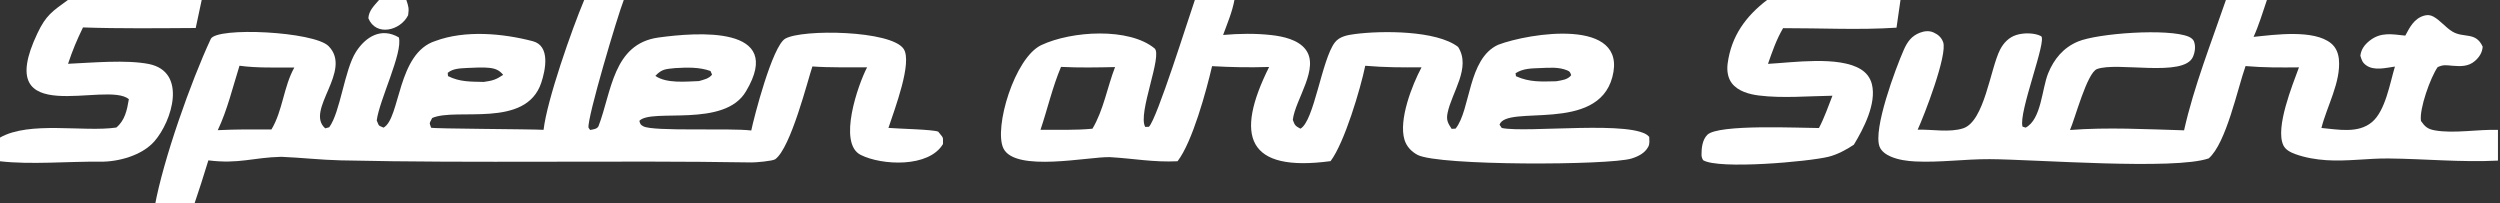
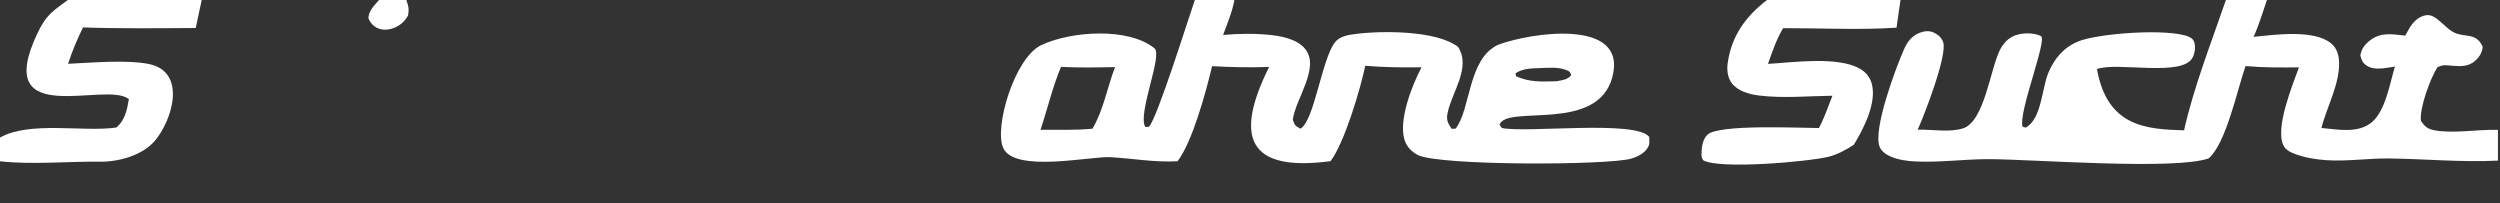
<svg xmlns="http://www.w3.org/2000/svg" width="246" height="20" viewBox="0 0 246 20">
  <rect x="0" y="0" width="246" height="20" fill="#333333" stroke="none" />
-   <path fill="white" transform="scale(0.881 0.881)" d="M65.249 0L69.67 0C69.015 1.64 65.565 13.181 65.731 14.26L65.912 14.517C66.208 14.459 66.722 14.418 66.854 14.075C68.312 10.282 68.457 4.887 73.551 4.19C77.788 3.611 87.732 2.796 83.33 10.184C80.924 14.343 72.752 12.047 71.411 13.5C71.517 13.859 71.519 13.923 71.856 14.107C72.96 14.713 81.461 14.274 83.91 14.575C84.199 13.167 86.262 5.145 87.706 4.318C89.611 3.228 99.551 3.382 100.931 5.465C101.922 6.962 99.938 12.149 99.232 14.285C100.335 14.383 104.19 14.454 104.789 14.705C105.397 15.487 105.327 15.189 105.323 16.087C103.747 18.749 98.488 18.484 96.132 17.301C93.534 15.997 95.858 9.399 96.847 7.521C94.947 7.511 92.599 7.56 90.738 7.422C90.237 8.883 88.342 16.488 86.593 17.781C86.305 17.993 84.352 18.15 83.969 18.143C68.657 17.896 53.372 18.252 38.064 17.911C35.83 17.861 33.635 17.604 31.406 17.514C28.237 17.59 26.705 18.339 23.273 17.911C22.754 19.616 22.208 21.313 21.634 23L17.293 23C18.224 17.852 21.343 9.055 23.542 4.351C24.183 2.98 35.08 3.513 36.698 5.15C39.43 7.913 34.022 12.307 36.325 14.335L36.77 14.215C38.019 12.528 38.465 7.807 39.765 5.783C40.847 4.098 42.585 3.03 44.547 4.178C45.019 5.883 42.36 11.179 42.078 13.455C42.381 14.143 42.193 13.962 42.839 14.257C44.733 13.206 44.344 5.934 48.632 4.576C51.939 3.345 56.139 3.719 59.507 4.601C61.489 5.12 60.929 7.82 60.451 9.249C58.73 14.394 50.963 11.987 48.27 13.18C47.946 13.859 47.934 13.627 48.149 14.263C48.384 14.387 59.203 14.416 60.713 14.5C61.092 11.172 63.873 3.274 65.249 0ZM30.318 14.459C31.583 12.356 31.669 9.694 32.874 7.542C30.851 7.525 28.756 7.616 26.75 7.342C26.007 9.705 25.384 12.306 24.322 14.539C26.323 14.442 28.316 14.445 30.318 14.459ZM54.029 9.151C54.998 9.012 55.373 8.917 56.2 8.361C55.78 7.842 55.333 7.653 54.661 7.579C53.879 7.494 53.033 7.561 52.245 7.588C51.476 7.64 50.627 7.615 50.007 8.133L50.036 8.499C51.381 9.169 52.564 9.11 54.029 9.151ZM78.062 9.056C78.591 8.901 79.179 8.793 79.531 8.335L79.355 7.93C78.085 7.477 76.733 7.53 75.403 7.606C74.388 7.72 73.94 7.678 73.199 8.475C74.436 9.348 76.614 9.105 78.062 9.056Z" />
  <path fill="white" transform="scale(0.881 0.881)" d="M133.455 0L137.876 0C137.631 1.332 137.076 2.635 136.61 3.905C138.396 3.749 140.241 3.718 142.027 3.921C143.313 4.068 144.955 4.425 145.796 5.488C147.456 7.588 144.654 11.115 144.396 13.384C144.616 13.999 144.668 14.062 145.243 14.371C146.773 13.568 147.628 6.648 149.09 4.743C149.621 4.051 150.539 3.907 151.364 3.799C154.318 3.416 160.441 3.38 162.856 5.24C164.341 7.562 162.146 10.294 161.678 12.633C161.52 13.42 161.723 13.766 162.137 14.392L162.577 14.365C164.276 12.253 163.93 6.565 167.321 5.005C170.776 3.685 181.865 1.911 180.084 8.613C178.411 14.909 168.282 11.637 167.484 13.927L167.736 14.294C170.503 14.884 182.689 13.364 184.204 15.29C184.212 15.68 184.281 16.044 184.095 16.395C183.721 17.105 182.97 17.475 182.23 17.705C179.753 18.475 160.666 18.534 158.329 17.3C157.642 16.937 157.097 16.361 156.869 15.609C156.196 13.392 157.711 9.508 158.773 7.522C156.541 7.53 154.714 7.536 152.486 7.345C151.961 9.9 150.162 15.953 148.613 17.997C139.251 19.256 137.888 15.208 141.75 7.48C139.433 7.546 137.693 7.515 135.378 7.389C134.739 10.128 133.185 15.858 131.52 18.011C128.804 18.14 126.673 17.708 123.976 17.552C121.687 17.465 113.354 19.296 112.062 16.551C110.994 14.281 113.31 6.44 116.314 5.032C119.709 3.441 126.092 3.057 128.947 5.398C129.89 6.171 127.04 12.672 127.912 14.175L128.322 14.161C129.22 13.313 132.735 2.05 133.455 0ZM116.212 14.501C118.121 14.482 120.121 14.559 122.017 14.375C123.256 12.297 123.672 9.739 124.542 7.492C122.525 7.535 120.522 7.573 118.506 7.471C117.552 9.722 116.995 12.184 116.212 14.501ZM173.812 9.077C174.416 8.963 175.098 8.919 175.492 8.392C175.362 8.079 175.364 7.992 175.039 7.858C174.081 7.462 173.051 7.566 172.035 7.602C171.051 7.644 170.13 7.627 169.273 8.182L169.322 8.513C170.865 9.208 172.161 9.109 173.812 9.077Z" />
-   <path fill="white" transform="scale(0.881 0.881)" d="M248.614 0L253.195 0C252.726 1.372 252.304 2.799 251.705 4.119C254.086 3.875 258.435 3.266 260.359 4.838C260.903 5.282 261.168 5.932 261.234 6.619C261.478 9.146 259.883 11.886 259.284 14.293C261.136 14.46 263.374 14.939 264.924 13.641C266.439 12.373 266.935 9.271 267.493 7.435C266.459 7.577 265.141 7.945 264.244 7.266C263.834 6.955 263.79 6.698 263.632 6.231C263.713 5.514 264.098 4.999 264.655 4.554C265.914 3.55 267.16 3.825 268.649 3.979C269.158 3.033 269.626 2.083 270.735 1.752C271.107 1.642 271.448 1.666 271.793 1.855C272.568 2.282 273.156 3.077 273.927 3.536C275.185 4.283 276.529 3.516 277.294 5.216C277.246 5.873 276.912 6.395 276.416 6.821C275.692 7.444 274.832 7.417 273.938 7.346C273.23 7.29 272.931 7.192 272.264 7.498C271.462 8.646 270.195 12.171 270.401 13.51C270.833 14.136 271.139 14.414 271.93 14.557C274.071 14.944 276.774 14.431 279 14.507L279 17.938C274.862 18.144 270.884 17.74 266.77 17.7C264.457 17.677 262.141 18.045 259.828 17.89C258.664 17.812 257.466 17.611 256.366 17.212C255.843 17.022 255.266 16.737 255.025 16.218C254.109 14.242 256.046 9.512 256.774 7.523C254.776 7.542 252.801 7.558 250.808 7.379C249.901 9.942 248.658 15.969 246.696 17.689C242.871 19.024 227.223 17.8 222.218 17.776C219.466 17.762 216.66 18.168 213.919 18.033C213.014 17.988 212.029 17.855 211.19 17.493C210.68 17.273 210.143 16.92 209.935 16.39C209.174 14.446 211.734 7.614 212.634 5.573C213.028 4.676 213.496 4.016 214.439 3.653C214.915 3.47 215.463 3.405 215.941 3.617C216.451 3.844 216.828 4.158 217.029 4.697C217.551 6.091 214.909 12.924 214.185 14.485C215.784 14.435 217.744 14.827 219.267 14.332C221.644 13.559 222.3 7.678 223.387 5.554C223.778 4.79 224.372 4.172 225.205 3.907C225.996 3.655 227.216 3.646 227.964 4.034C228.689 4.411 225.411 12.601 225.899 14.141L226.249 14.255C228.019 13.308 228.05 9.923 228.766 8.176C229.423 6.576 230.464 5.319 232.095 4.637C234.301 3.716 242.186 3.141 244.466 4.101C244.673 4.188 244.953 4.387 245.037 4.596C245.258 5.149 245.168 5.821 244.929 6.359C243.901 8.675 236.442 6.865 234.211 7.716C233.103 8.138 231.75 13.29 231.2 14.519C235.367 14.194 239.764 14.435 243.941 14.556C245.043 9.651 246.983 4.754 248.614 0Z" />
+   <path fill="white" transform="scale(0.881 0.881)" d="M248.614 0L253.195 0C252.726 1.372 252.304 2.799 251.705 4.119C254.086 3.875 258.435 3.266 260.359 4.838C260.903 5.282 261.168 5.932 261.234 6.619C261.478 9.146 259.883 11.886 259.284 14.293C261.136 14.46 263.374 14.939 264.924 13.641C266.439 12.373 266.935 9.271 267.493 7.435C266.459 7.577 265.141 7.945 264.244 7.266C263.834 6.955 263.79 6.698 263.632 6.231C263.713 5.514 264.098 4.999 264.655 4.554C265.914 3.55 267.16 3.825 268.649 3.979C269.158 3.033 269.626 2.083 270.735 1.752C271.107 1.642 271.448 1.666 271.793 1.855C272.568 2.282 273.156 3.077 273.927 3.536C275.185 4.283 276.529 3.516 277.294 5.216C277.246 5.873 276.912 6.395 276.416 6.821C275.692 7.444 274.832 7.417 273.938 7.346C273.23 7.29 272.931 7.192 272.264 7.498C271.462 8.646 270.195 12.171 270.401 13.51C270.833 14.136 271.139 14.414 271.93 14.557C274.071 14.944 276.774 14.431 279 14.507L279 17.938C274.862 18.144 270.884 17.74 266.77 17.7C264.457 17.677 262.141 18.045 259.828 17.89C258.664 17.812 257.466 17.611 256.366 17.212C255.843 17.022 255.266 16.737 255.025 16.218C254.109 14.242 256.046 9.512 256.774 7.523C254.776 7.542 252.801 7.558 250.808 7.379C249.901 9.942 248.658 15.969 246.696 17.689C242.871 19.024 227.223 17.8 222.218 17.776C219.466 17.762 216.66 18.168 213.919 18.033C213.014 17.988 212.029 17.855 211.19 17.493C210.68 17.273 210.143 16.92 209.935 16.39C209.174 14.446 211.734 7.614 212.634 5.573C213.028 4.676 213.496 4.016 214.439 3.653C214.915 3.47 215.463 3.405 215.941 3.617C216.451 3.844 216.828 4.158 217.029 4.697C217.551 6.091 214.909 12.924 214.185 14.485C215.784 14.435 217.744 14.827 219.267 14.332C221.644 13.559 222.3 7.678 223.387 5.554C223.778 4.79 224.372 4.172 225.205 3.907C225.996 3.655 227.216 3.646 227.964 4.034C228.689 4.411 225.411 12.601 225.899 14.141L226.249 14.255C228.019 13.308 228.05 9.923 228.766 8.176C229.423 6.576 230.464 5.319 232.095 4.637C234.301 3.716 242.186 3.141 244.466 4.101C244.673 4.188 244.953 4.387 245.037 4.596C245.258 5.149 245.168 5.821 244.929 6.359C243.901 8.675 236.442 6.865 234.211 7.716C235.367 14.194 239.764 14.435 243.941 14.556C245.043 9.651 246.983 4.754 248.614 0Z" />
  <path fill="white" transform="scale(0.881 0.881)" d="M7.583 0L22.527 0L21.86 3.128C17.847 3.152 13.255 3.206 9.268 3.063C8.534 4.594 8.141 5.519 7.6 7.125C10.355 6.999 14.095 6.655 16.625 7.148C20.949 8.026 19.212 13.546 17.237 15.792C15.851 17.369 13.221 18.085 11.194 18.059C7.69 18.015 3.45 18.412 0 18.012L0 15.366C3.303 13.485 9.338 14.778 12.992 14.245C13.947 13.45 14.188 12.312 14.392 11.08C11.926 8.963 -1.019 14.63 4.19 3.698C5.141 1.702 5.823 1.278 7.583 0Z" />
  <path fill="white" transform="scale(0.881 0.881)" d="M197.362 0L212.268 0L211.825 3.09C207.667 3.365 203.334 3.136 199.157 3.145C198.41 4.408 197.95 5.755 197.469 7.132C200.252 6.986 205.346 6.229 207.814 7.724C208.456 8.112 208.899 8.687 209.078 9.419C209.602 11.565 208.148 14.369 207.061 16.16C206.232 16.721 205.198 17.27 204.227 17.51C201.984 18.063 191.967 18.946 190.224 17.892C190.115 17.71 190.044 17.507 190.043 17.294C190.038 16.544 190.136 15.613 190.694 15.057C191.914 13.84 201.098 14.301 203.16 14.3C203.763 13.161 204.193 11.892 204.668 10.692C202.013 10.729 199.089 10.996 196.458 10.667C195.377 10.532 194.127 10.196 193.434 9.298C192.959 8.683 192.864 7.849 192.963 7.098C193.368 4.026 194.989 1.82 197.362 0Z" />
  <path fill="white" transform="scale(0.881 0.881)" d="M42.335 0L45.386 0C45.629 0.735 45.697 0.935 45.585 1.699C44.732 3.426 41.995 4.107 41.144 2.039C41.185 1.196 41.787 0.634 42.335 0Z" />
</svg>